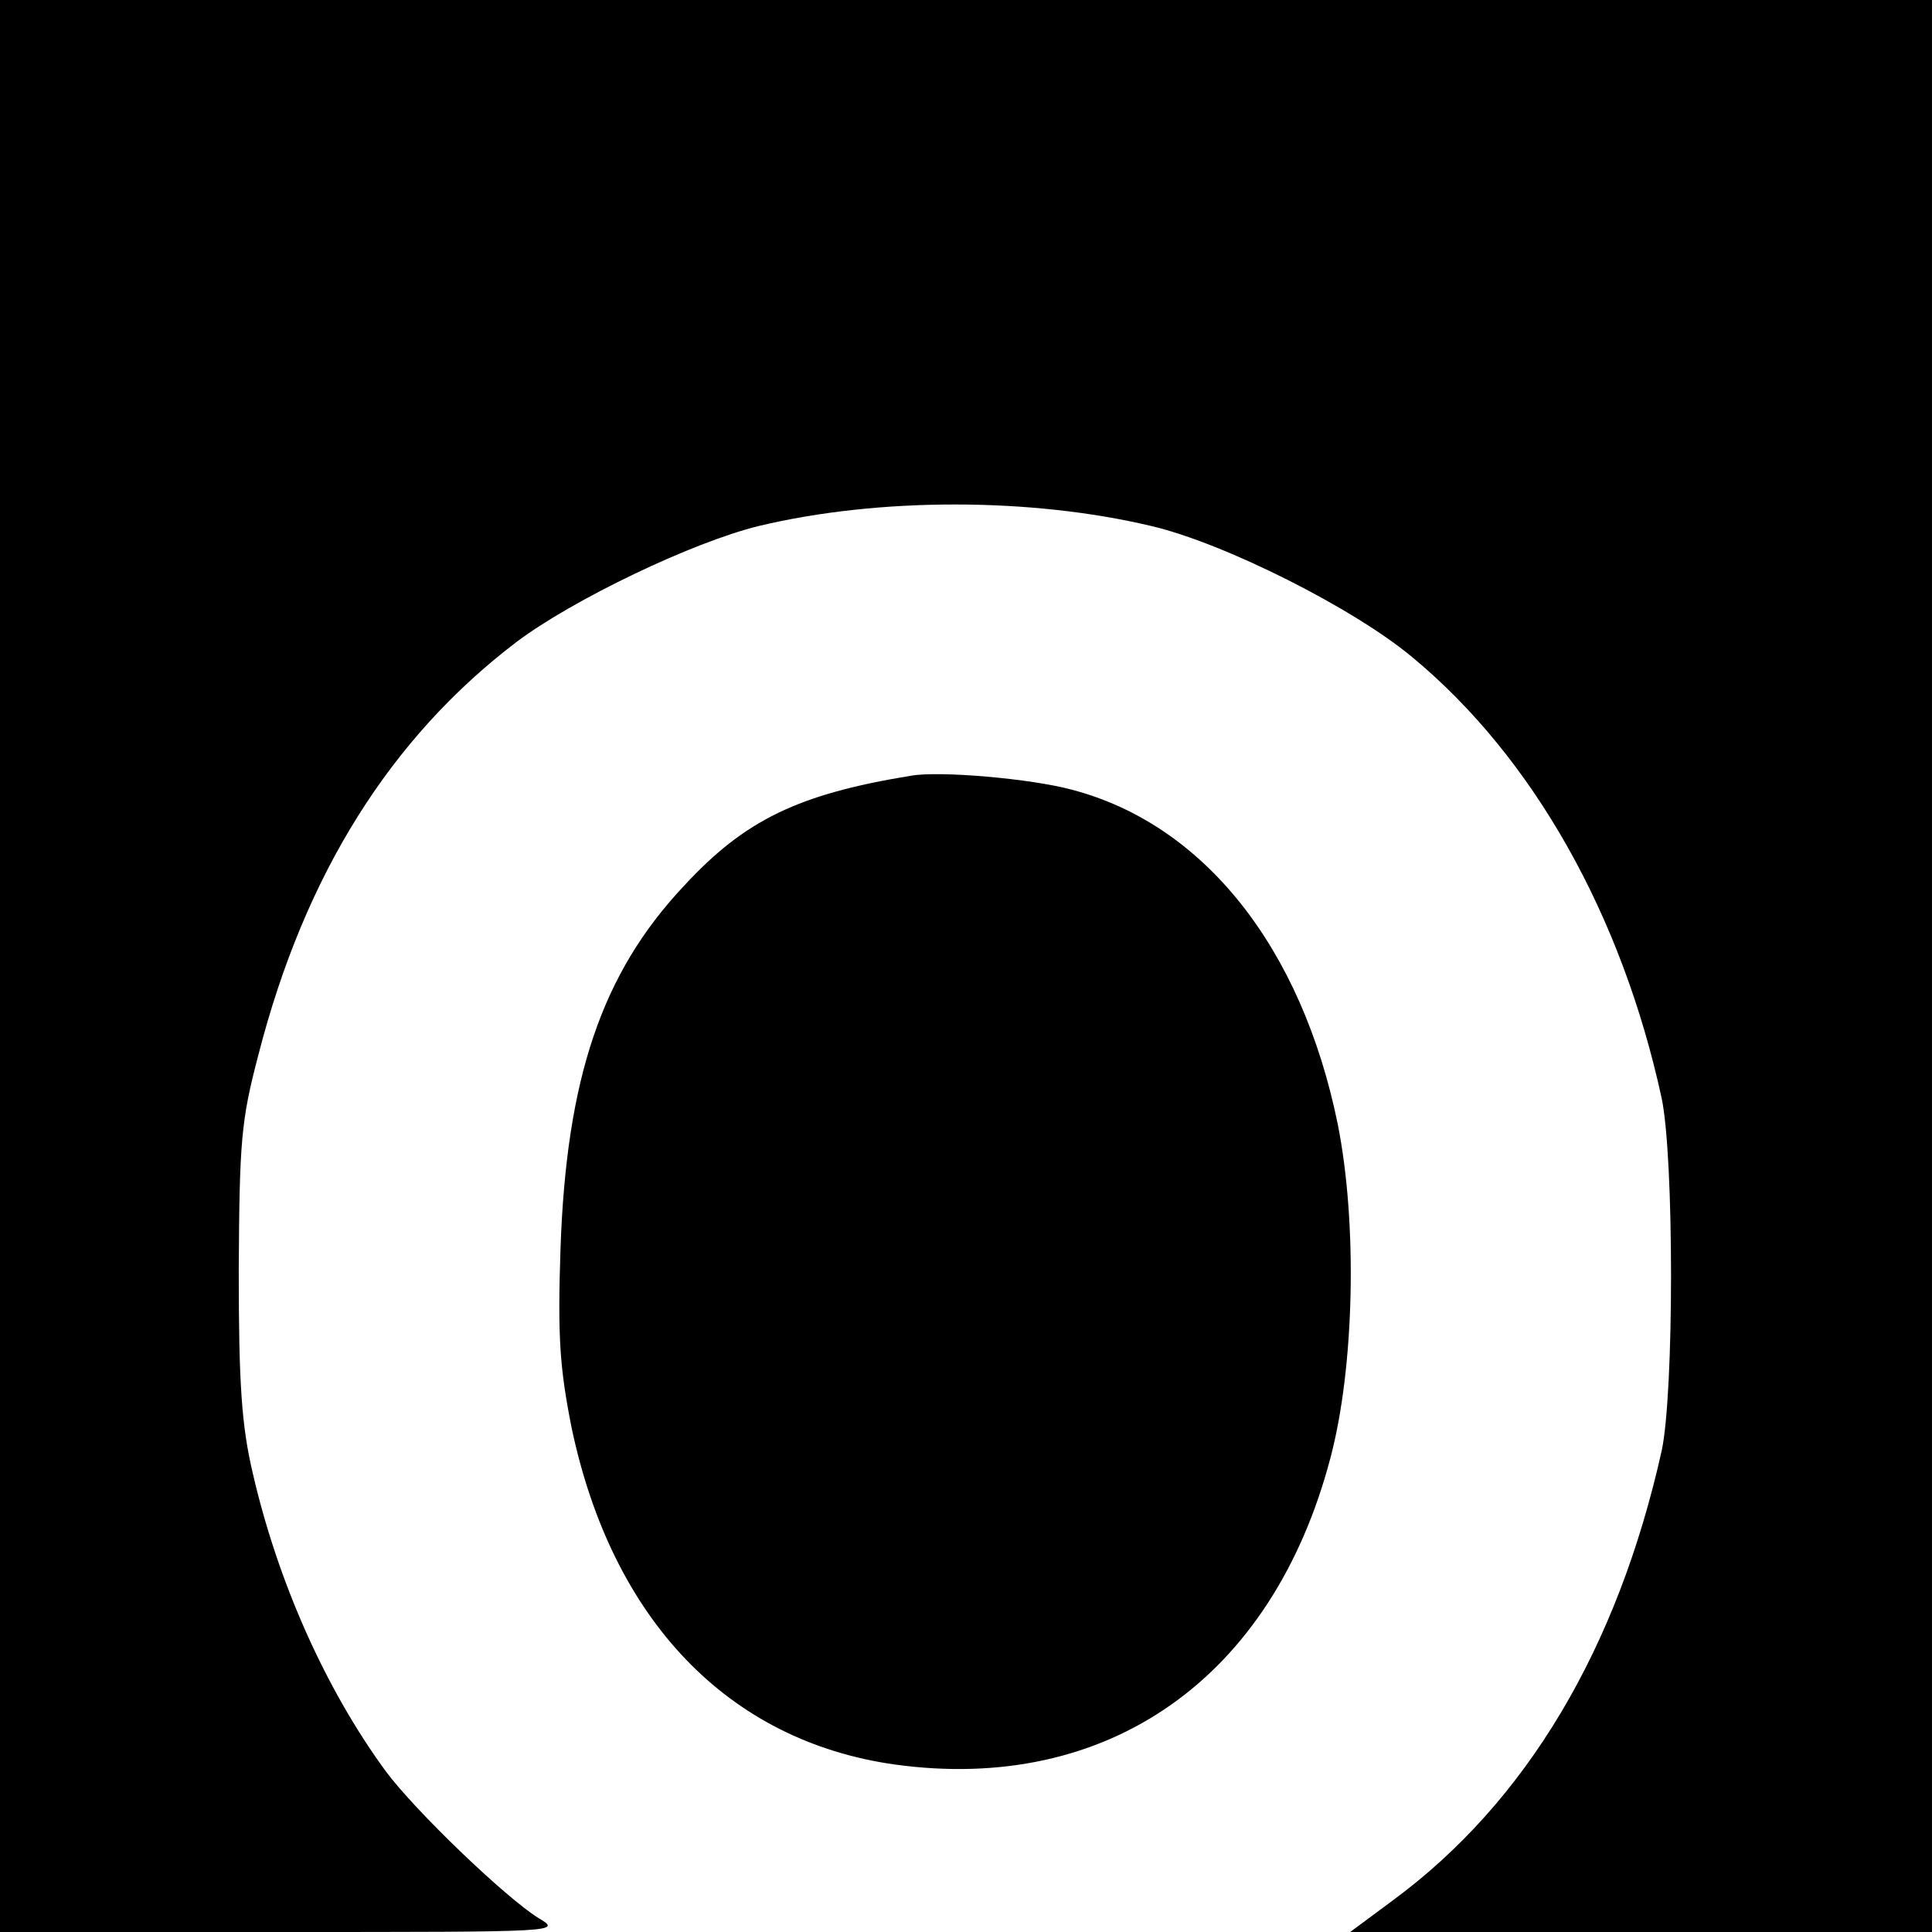
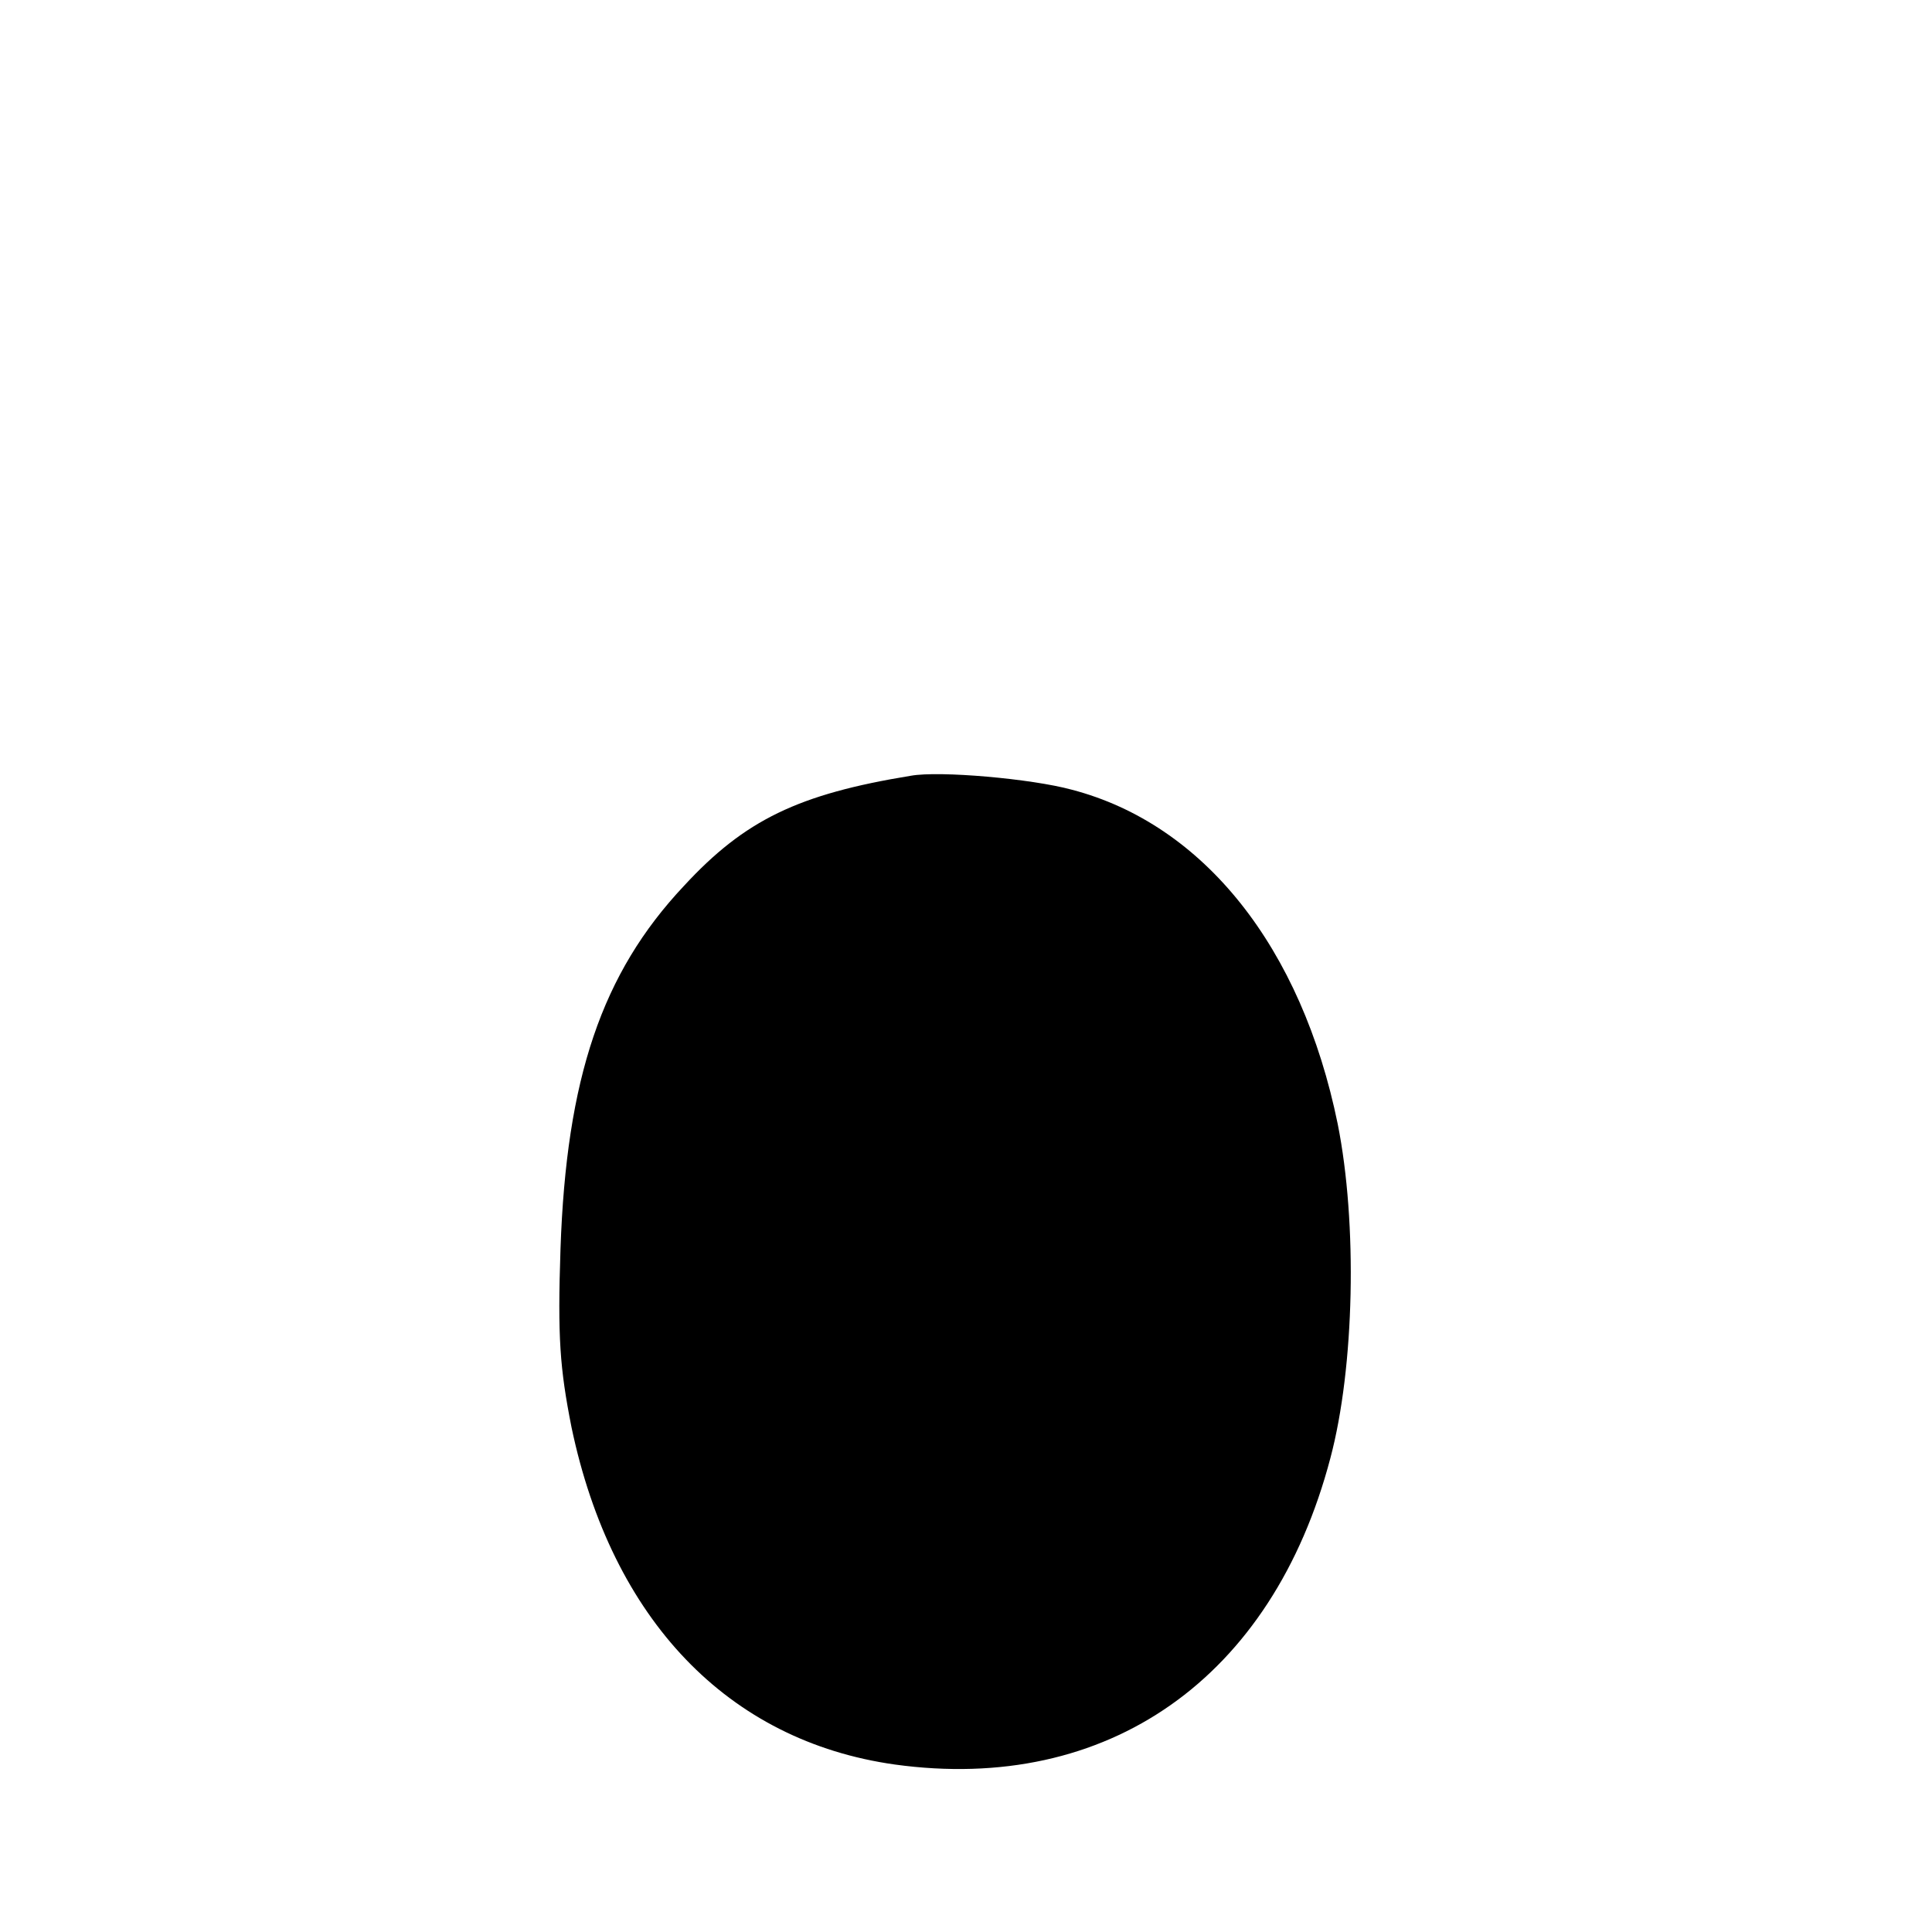
<svg xmlns="http://www.w3.org/2000/svg" version="1.0" width="263pt" height="263pt" viewBox="0 0 263 263" preserveAspectRatio="xMidYMid meet">
  <g transform="translate(0,263) scale(0.1,-0.1)" fill="#000000" stroke="none">
-     <path d="M0 1315 l0 -1315 383 0 c381 0 382 0 350 19 -45 28 -168 146 -208 200 -82 112 -147 258 -181 406 -15 64 -19 120 -19 275 1 177 3 204 27 295 63 245 180 431 351 561 77 58 240 136 330 158 163 39 370 39 534 0 99 -23 276 -112 356 -179 164 -136 285 -351 339 -600 17 -81 17 -401 0 -480 -60 -269 -184 -478 -366 -612 l-58 -43 396 0 396 0 0 1315 0 1315 -1315 0 -1315 0 0 -1315z" />
    <path d="M1240 1574 c-153 -25 -226 -60 -309 -150 -112 -119 -160 -262 -168 -494 -4 -120 -1 -162 15 -243 55 -262 213 -427 440 -459 290 -40 514 117 593 417 33 124 37 320 10 455 -49 240 -182 408 -362 455 -55 15 -180 26 -219 19z" />
  </g>
</svg>